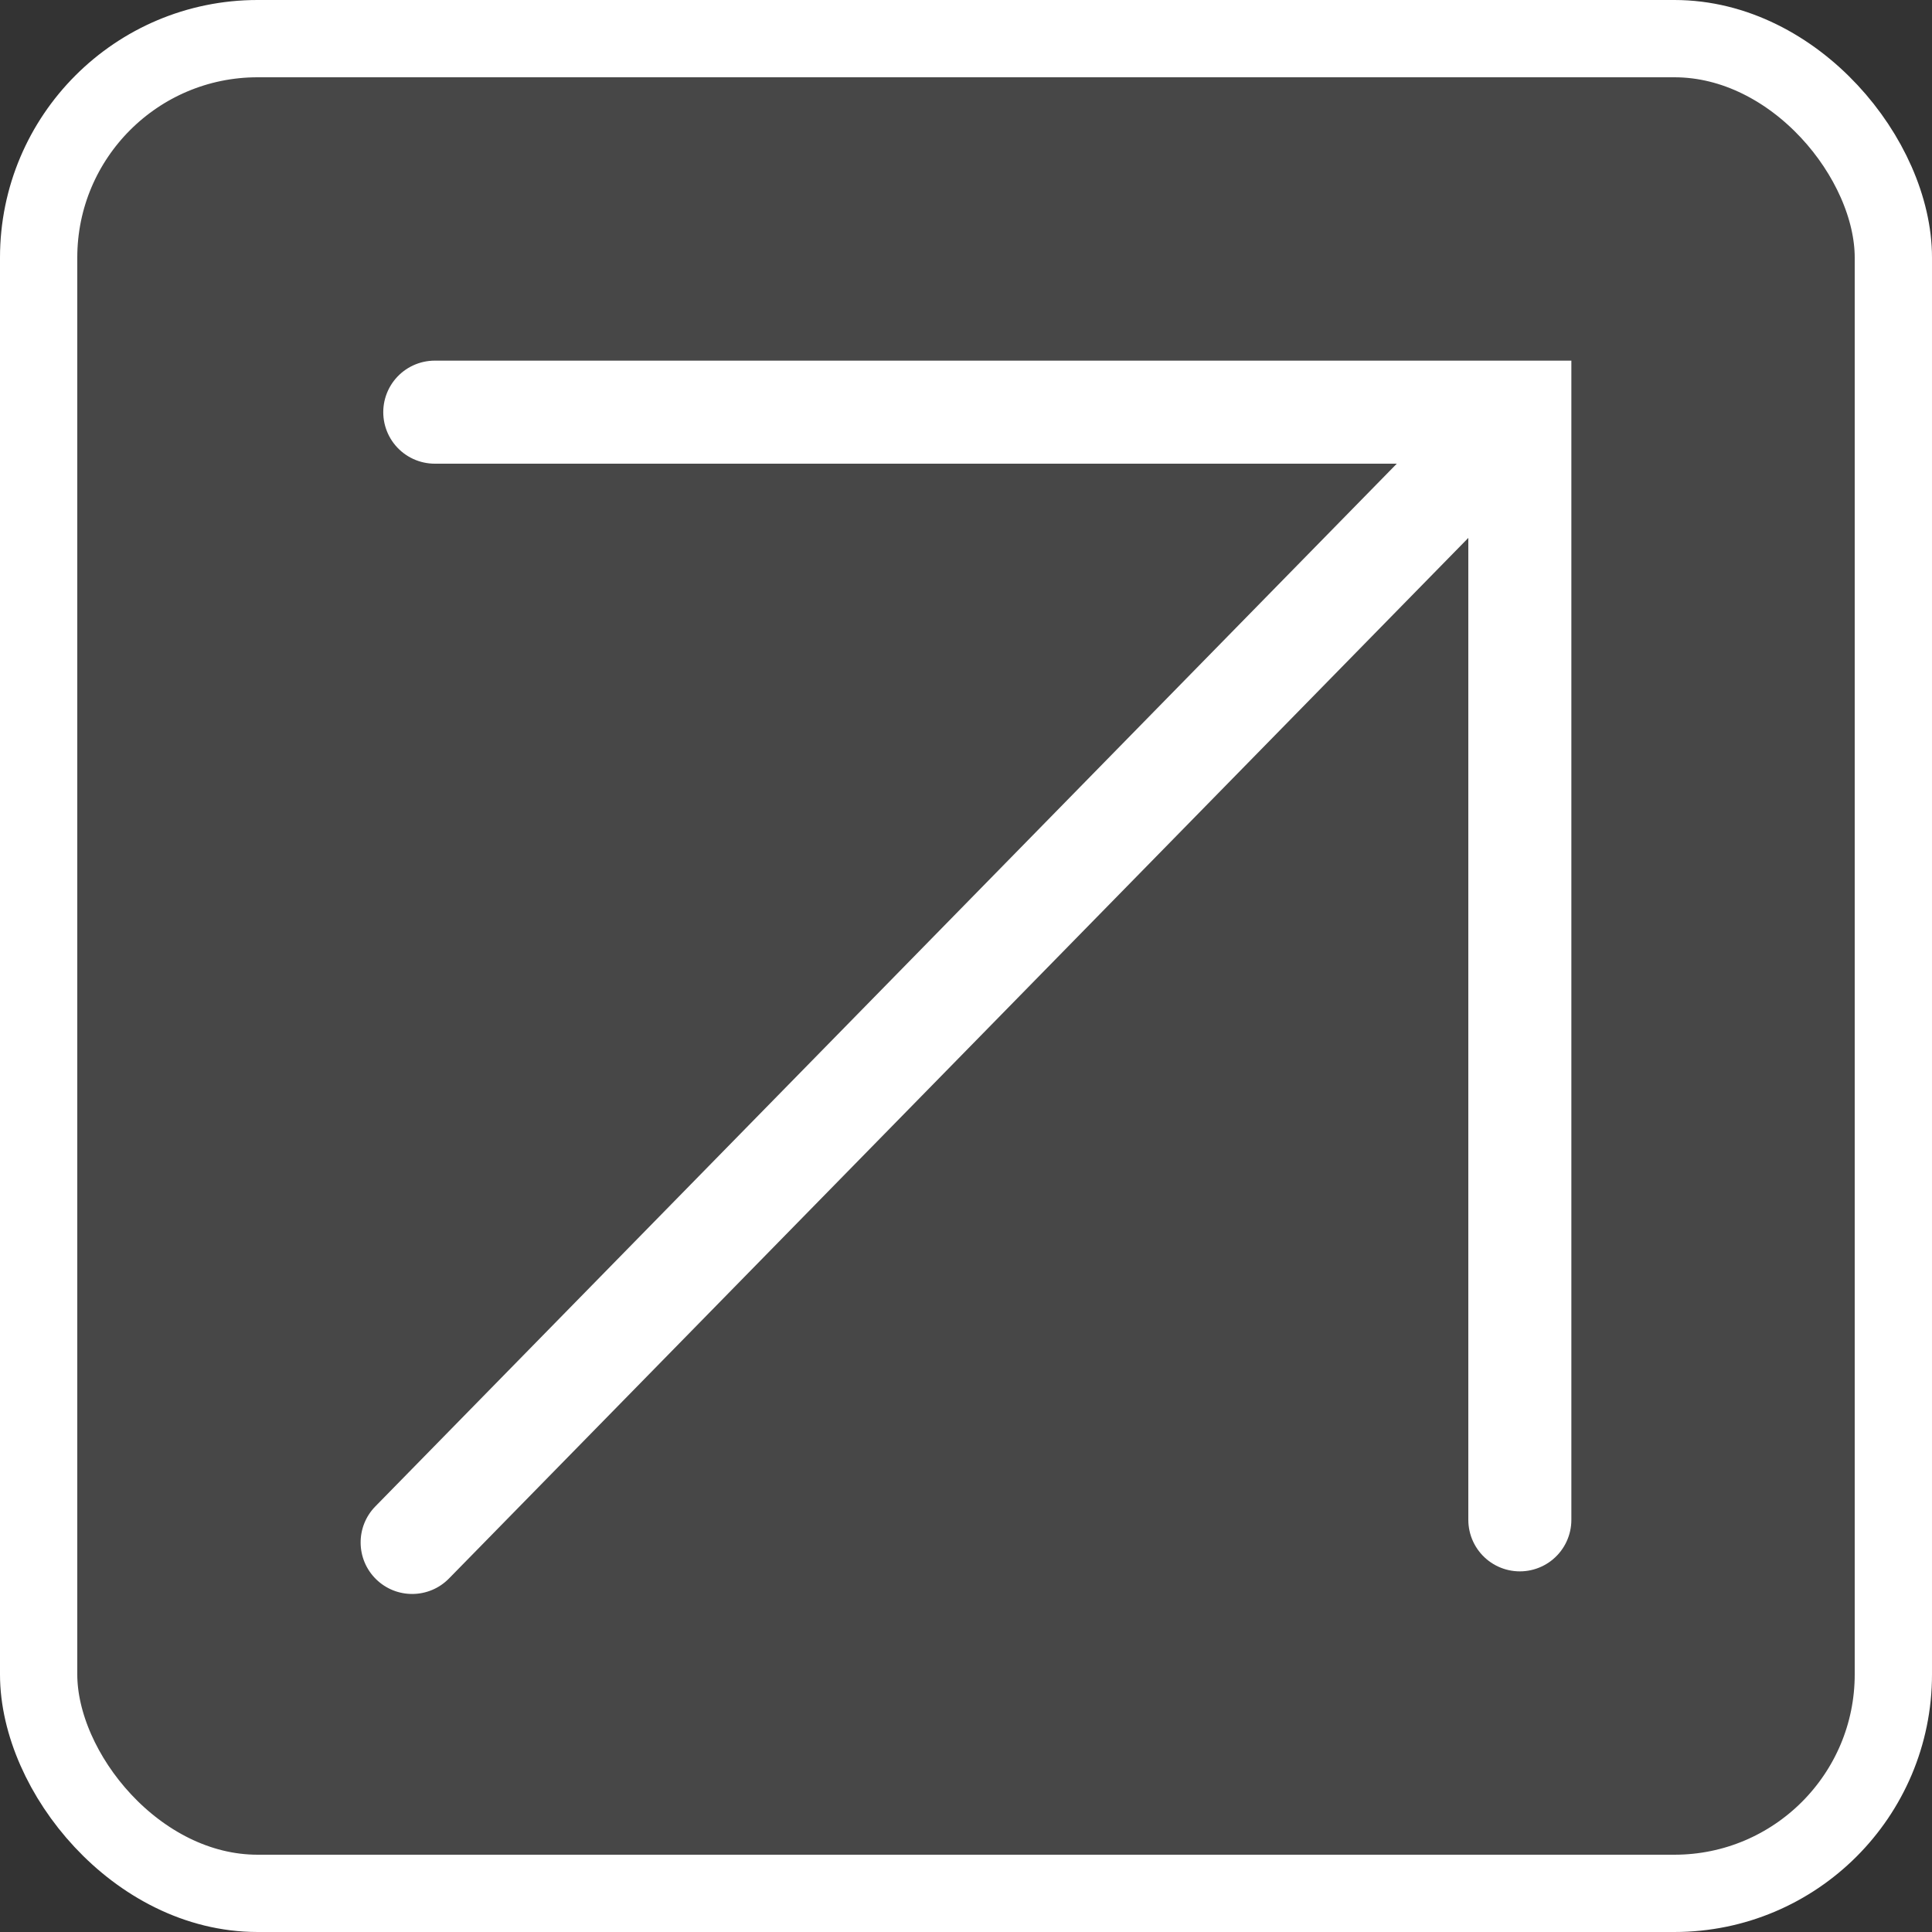
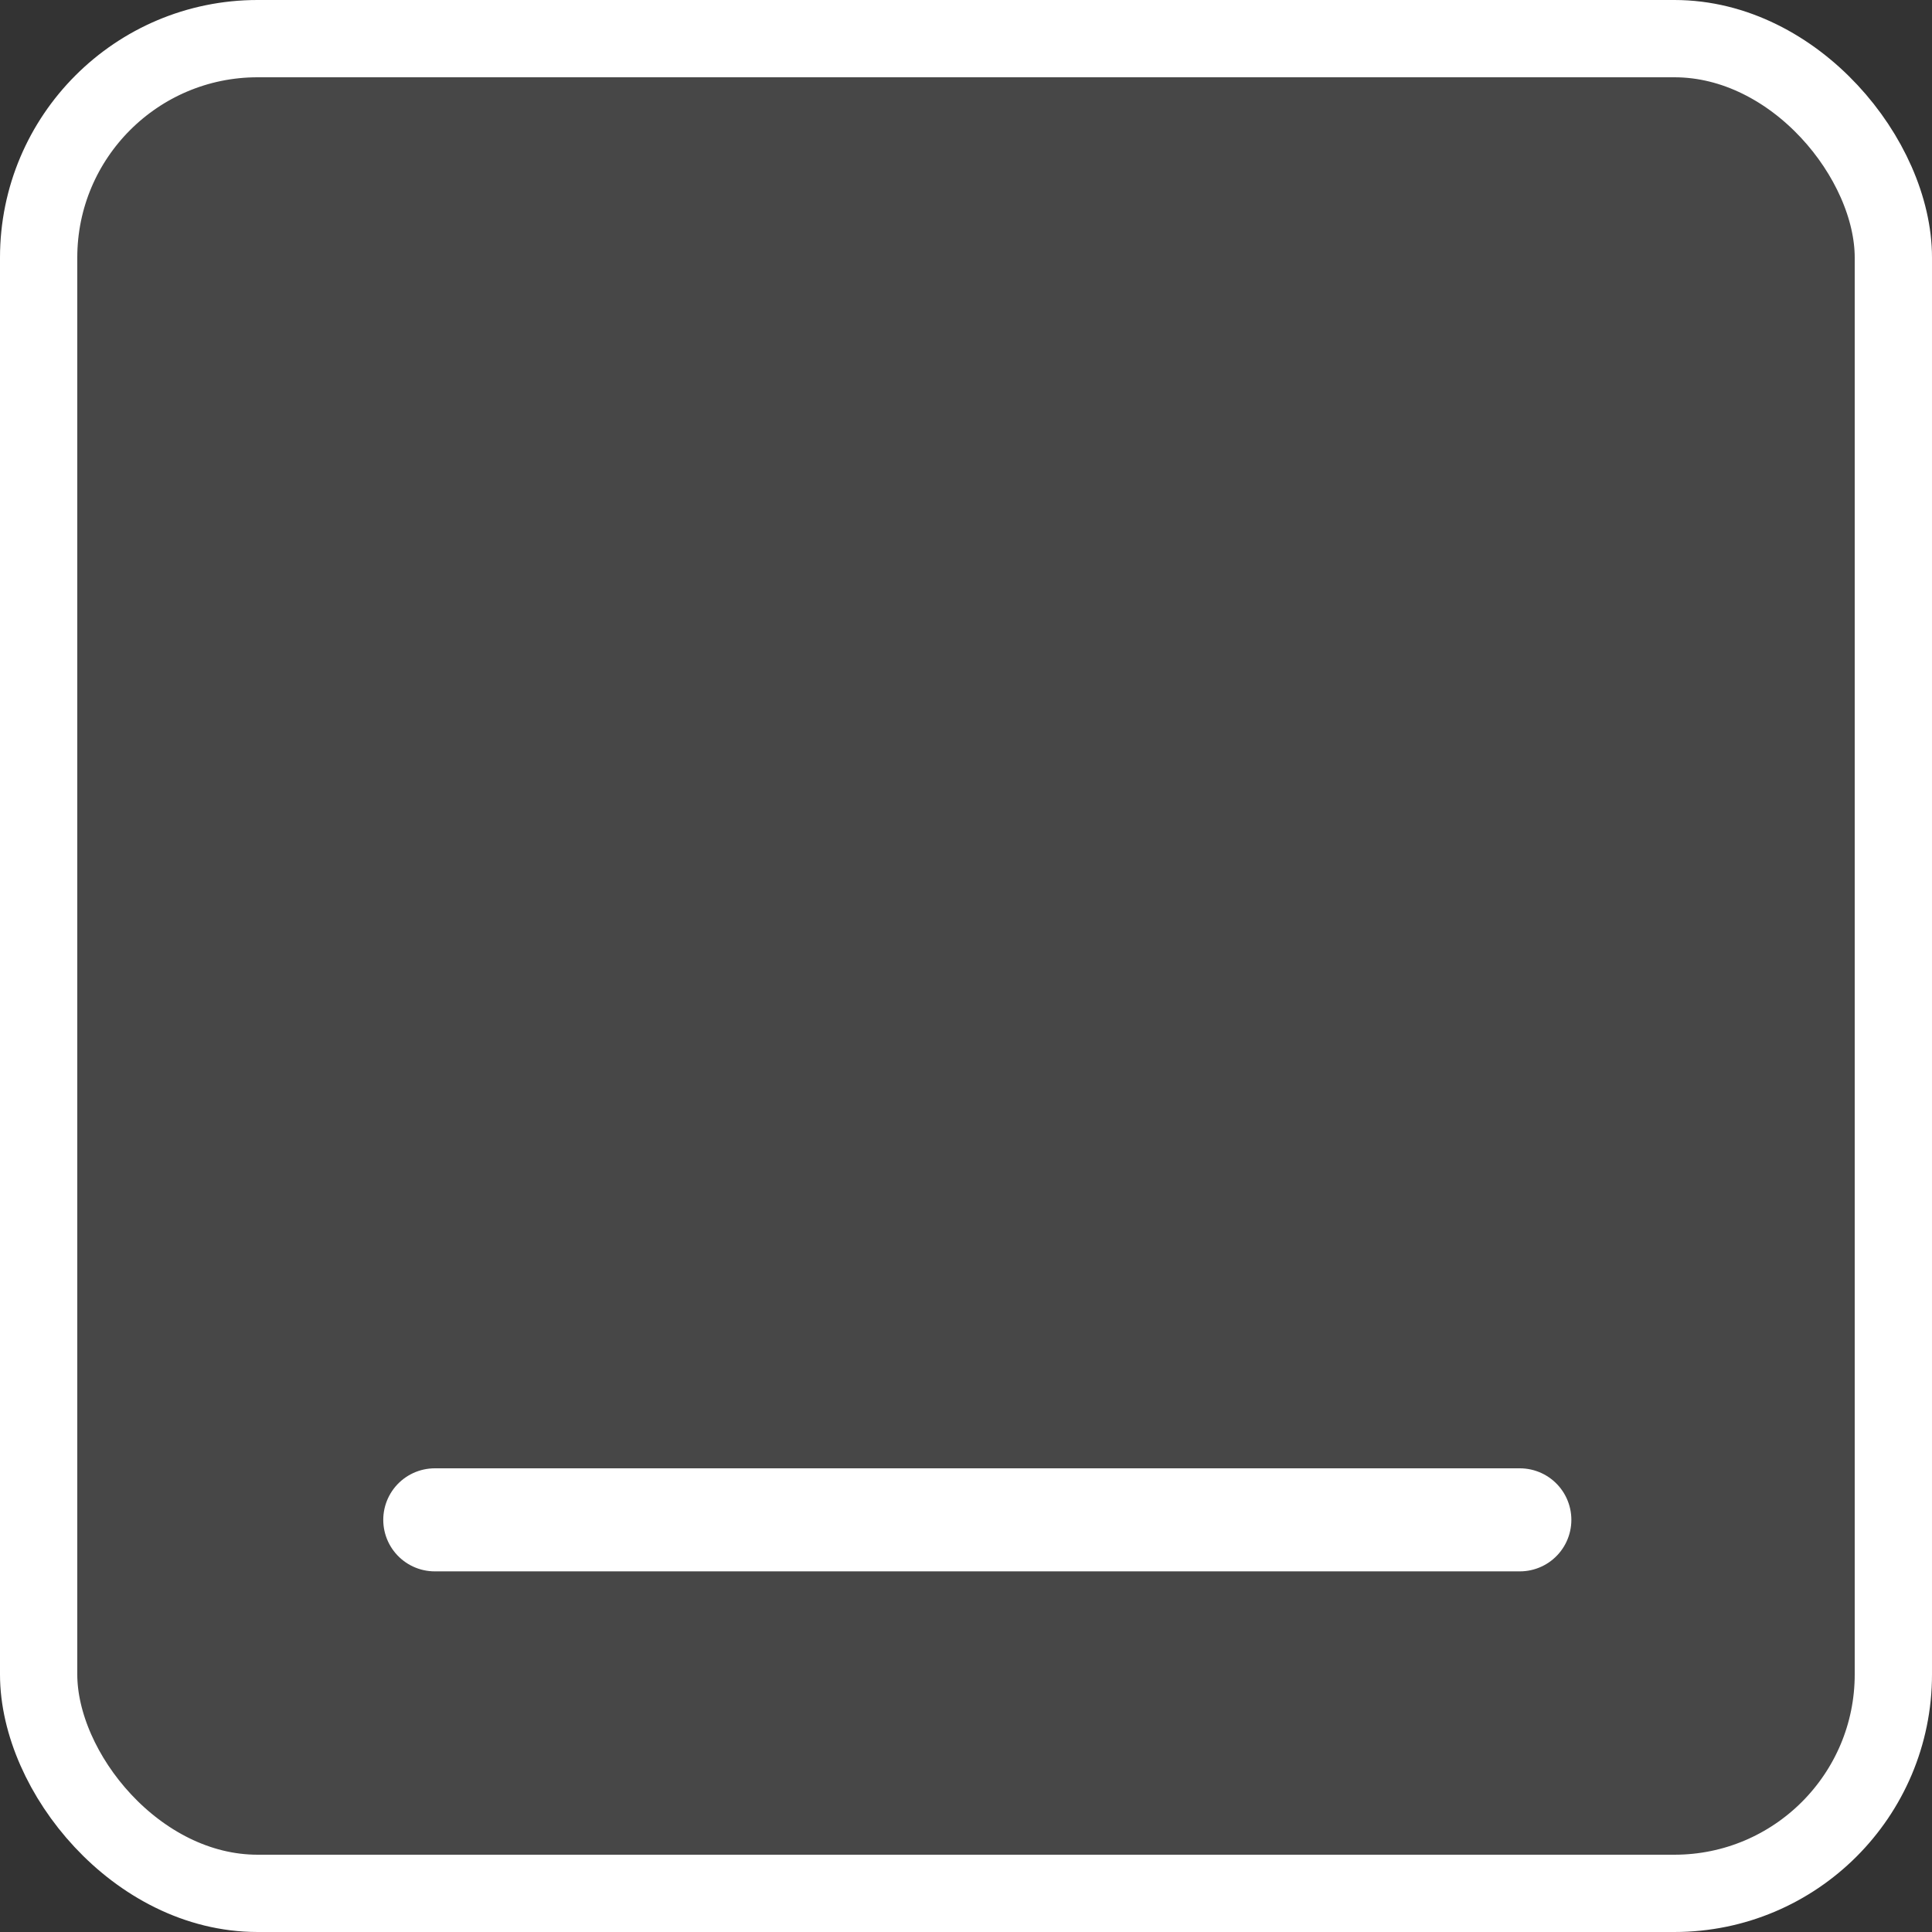
<svg xmlns="http://www.w3.org/2000/svg" width="75" height="75" viewBox="0 0 75 75" fill="none">
  <rect x="0" y="0" width="75" height="75" fill="#333333" stroke="none" />
  <rect x="1.5" y="1.5" width="72" height="72" rx="8.5" fill="white" fill-opacity="0.1" stroke="white" stroke-width="3" />
-   <path d="M14.571 58.478C13.798 59.267 13.811 60.533 14.6 61.306C15.389 62.079 16.656 62.066 17.429 61.277L14.571 58.478ZM17.429 61.277L59.551 18.277L56.694 15.478L14.571 58.478L17.429 61.277Z" fill="white" />
-   <path d="M59 59V16H16.878" stroke="white" stroke-width="4" stroke-linecap="round" />
+   <path d="M59 59H16.878" stroke="white" stroke-width="4" stroke-linecap="round" />
</svg>